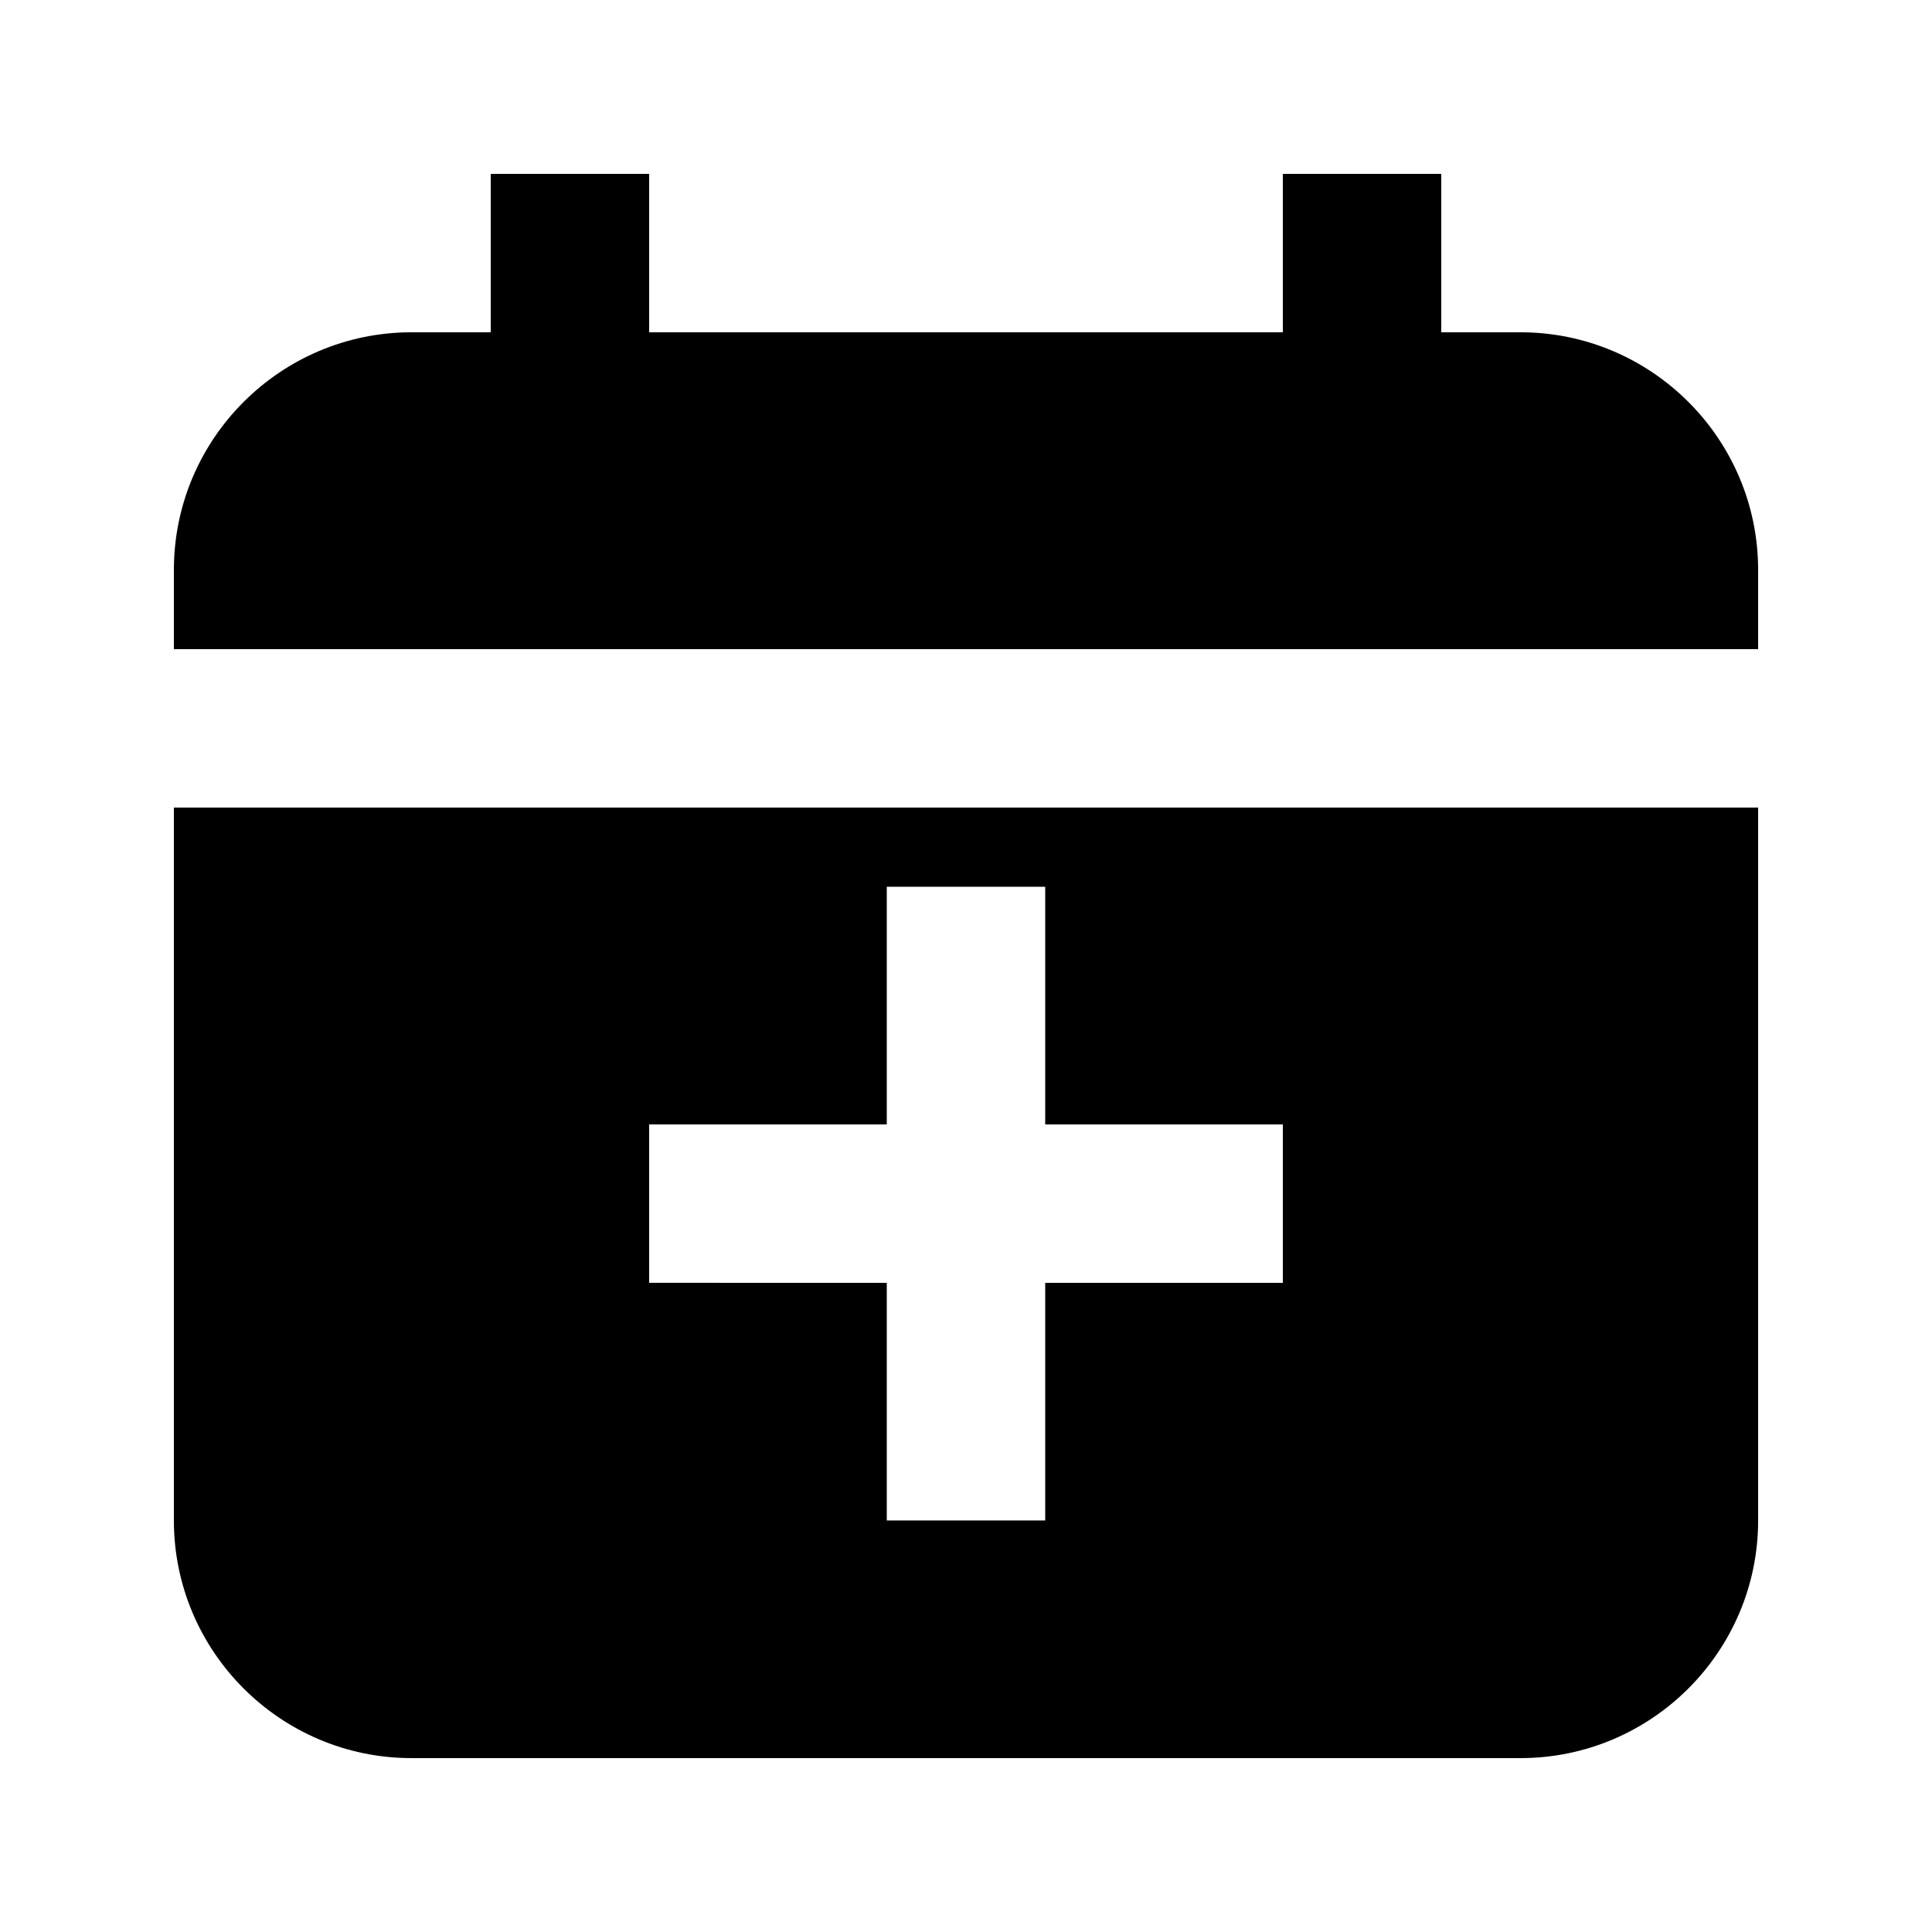
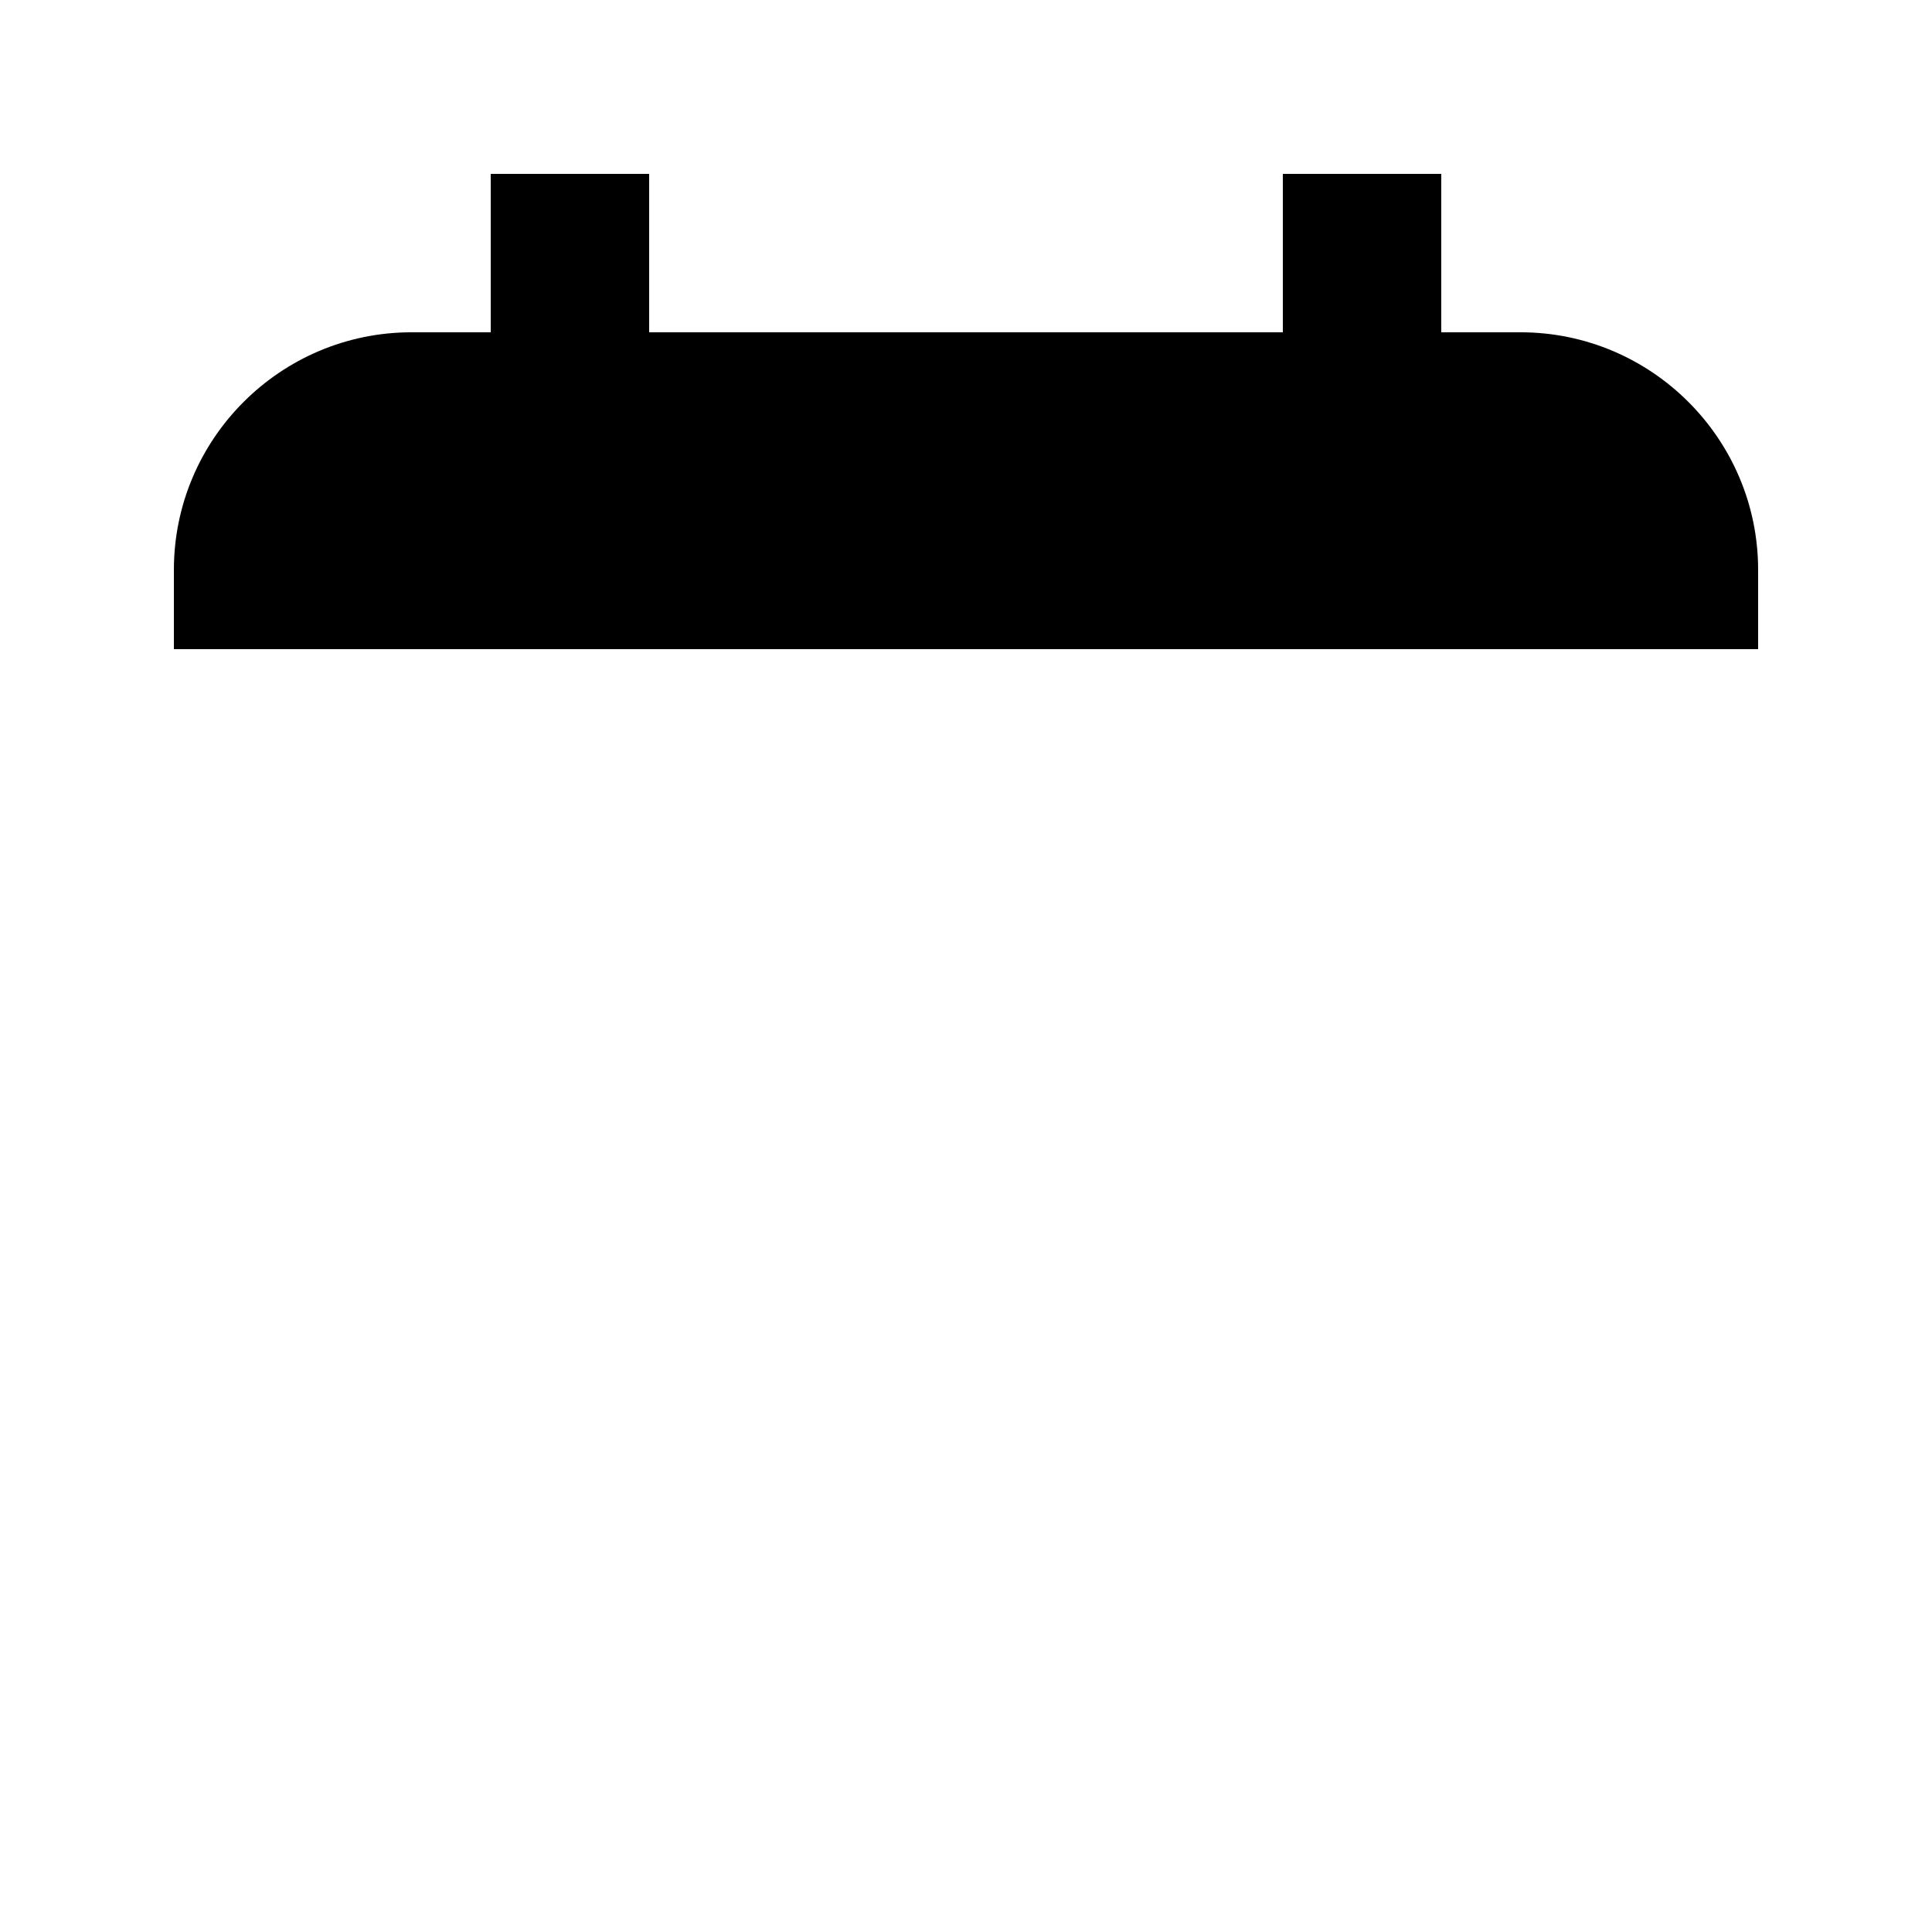
<svg xmlns="http://www.w3.org/2000/svg" fill="#000000" width="800px" height="800px" version="1.1" viewBox="144 144 512 512">
  <g>
    <path d="m546.94 232.06h-20.992v-41.984h-41.984v41.984h-167.93v-41.984h-41.984v41.984h-20.992c-34.723 0-62.977 28.254-62.977 62.977v20.992h419.84v-20.992c0-34.723-28.254-62.977-62.977-62.977z" />
-     <path d="m190.08 546.94c0 34.723 28.254 62.977 62.977 62.977h293.89c34.723 0 62.977-28.254 62.977-62.977v-188.93l-419.84 0.004zm125.95-104.96h62.977v-62.977h41.984v62.977h62.977v41.984h-62.977v62.977h-41.984v-62.977l-62.977-0.004z" />
  </g>
</svg>